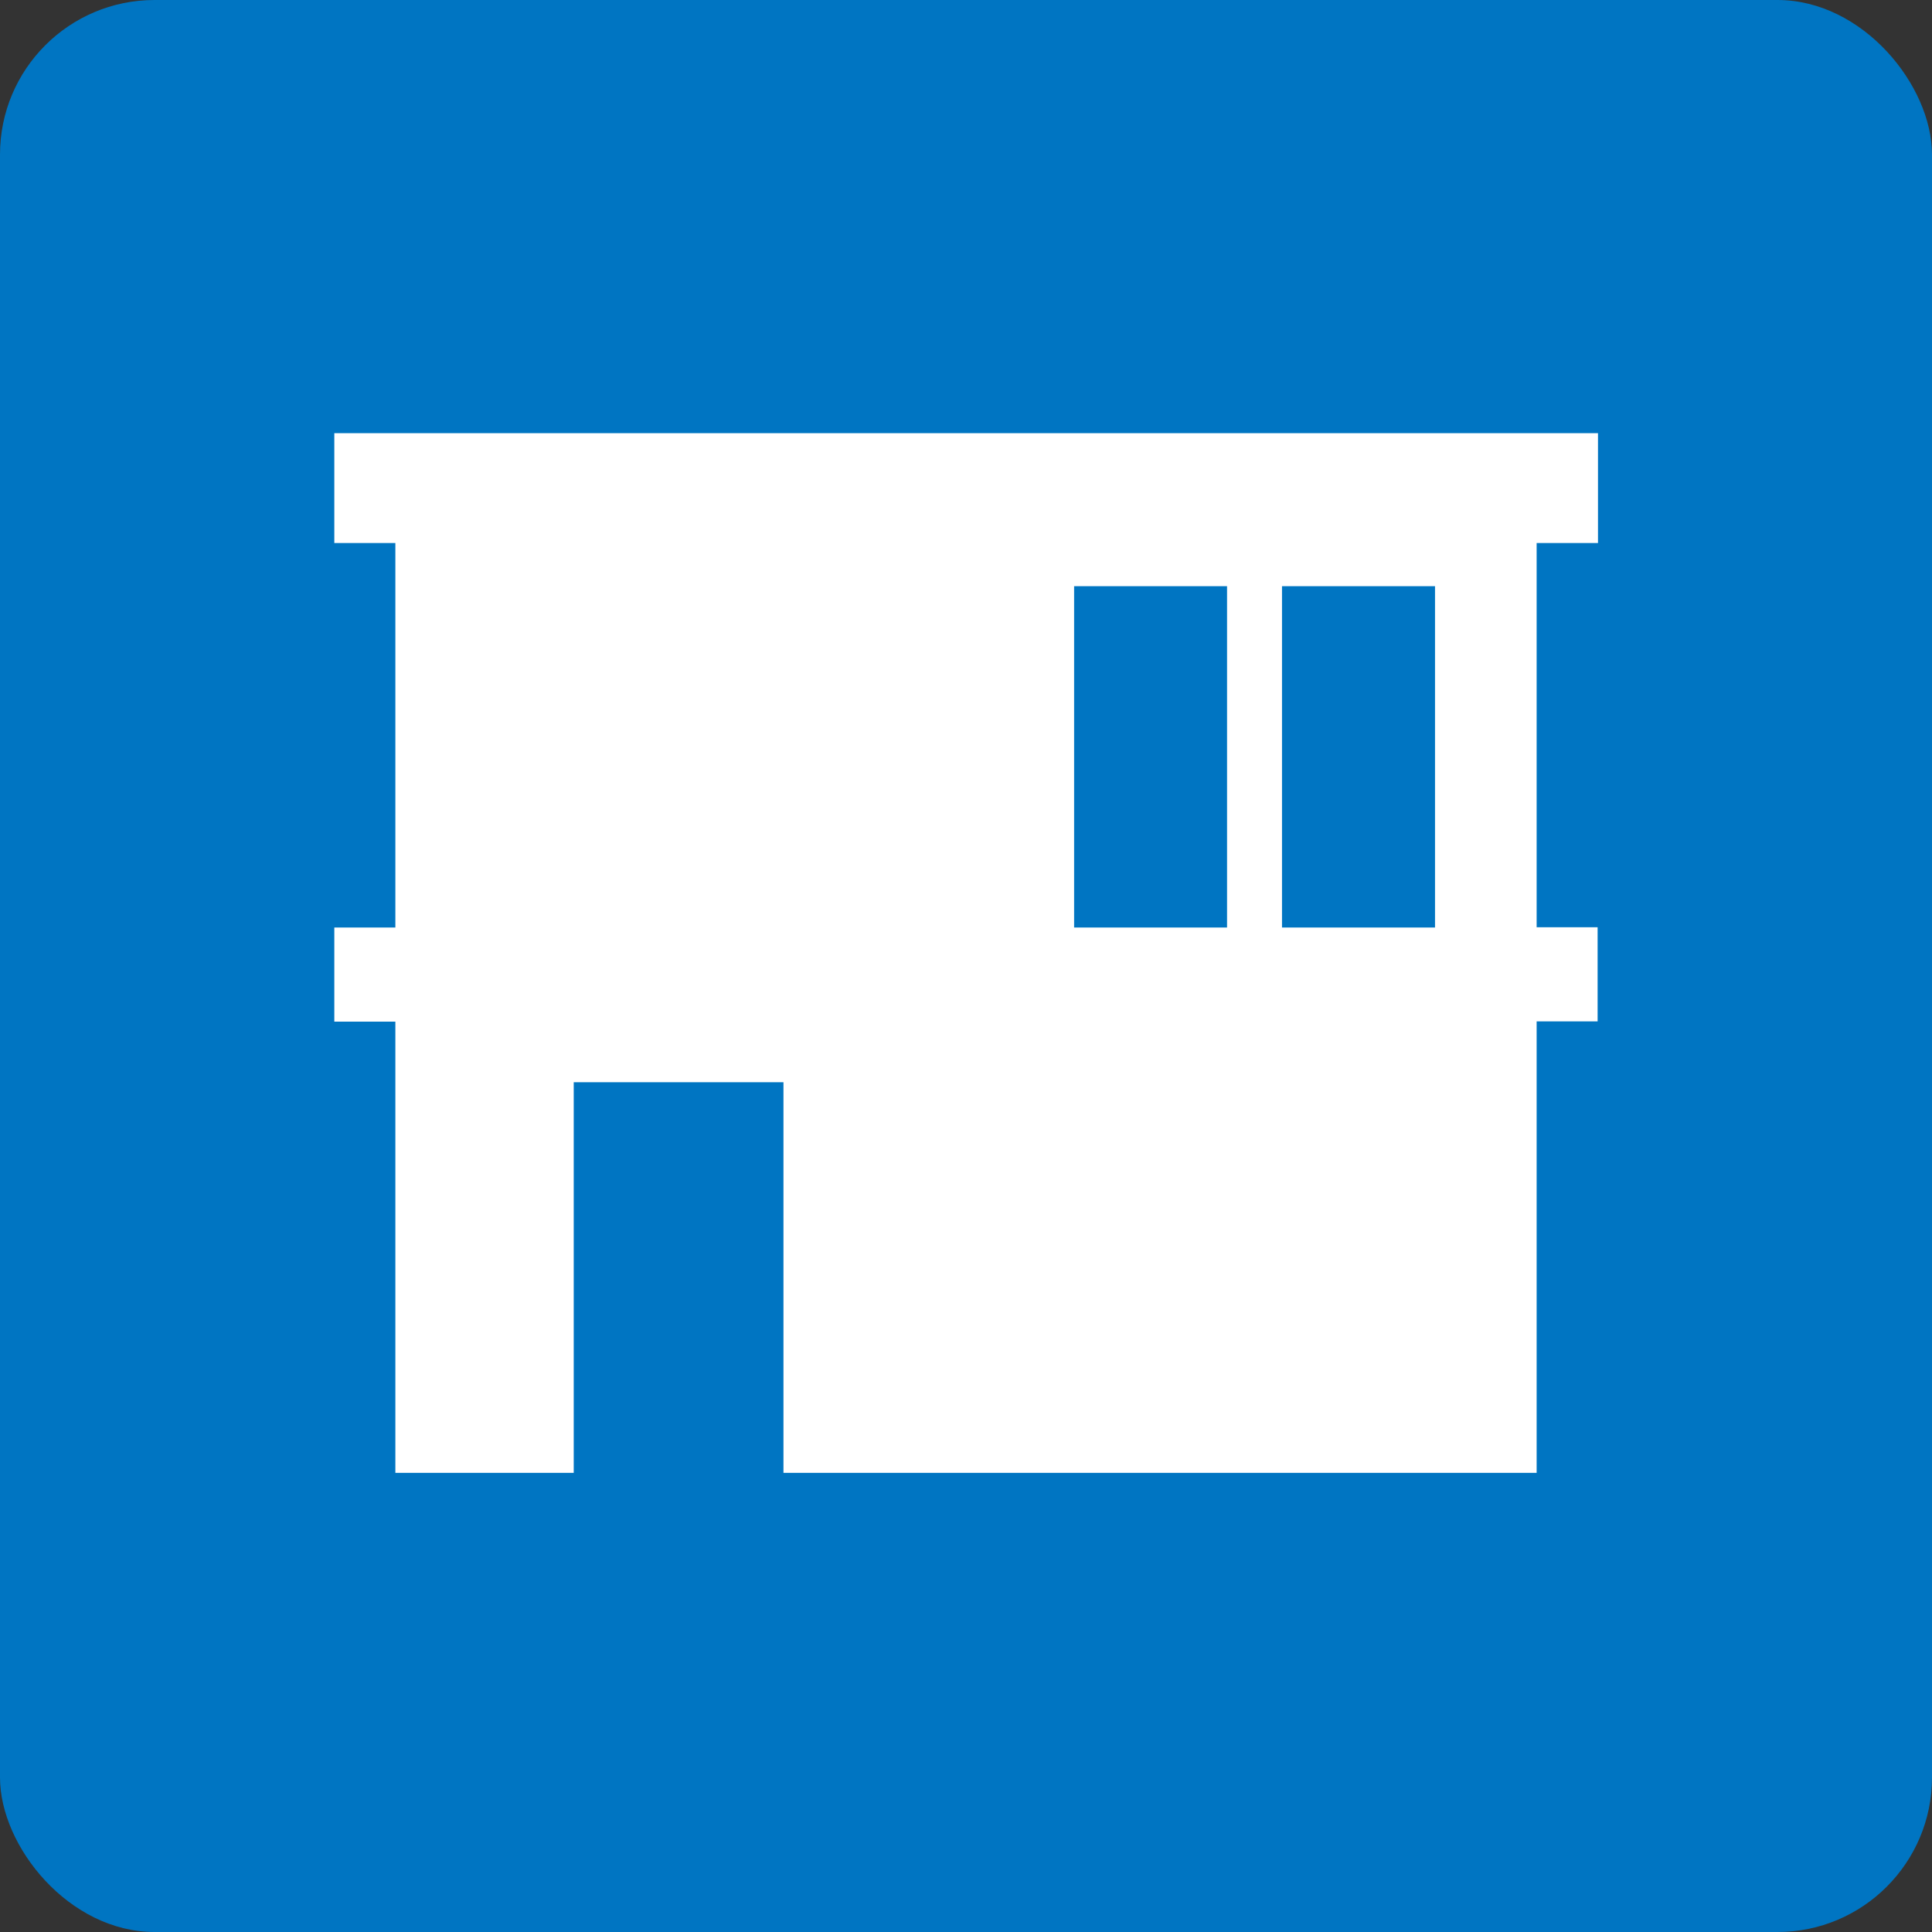
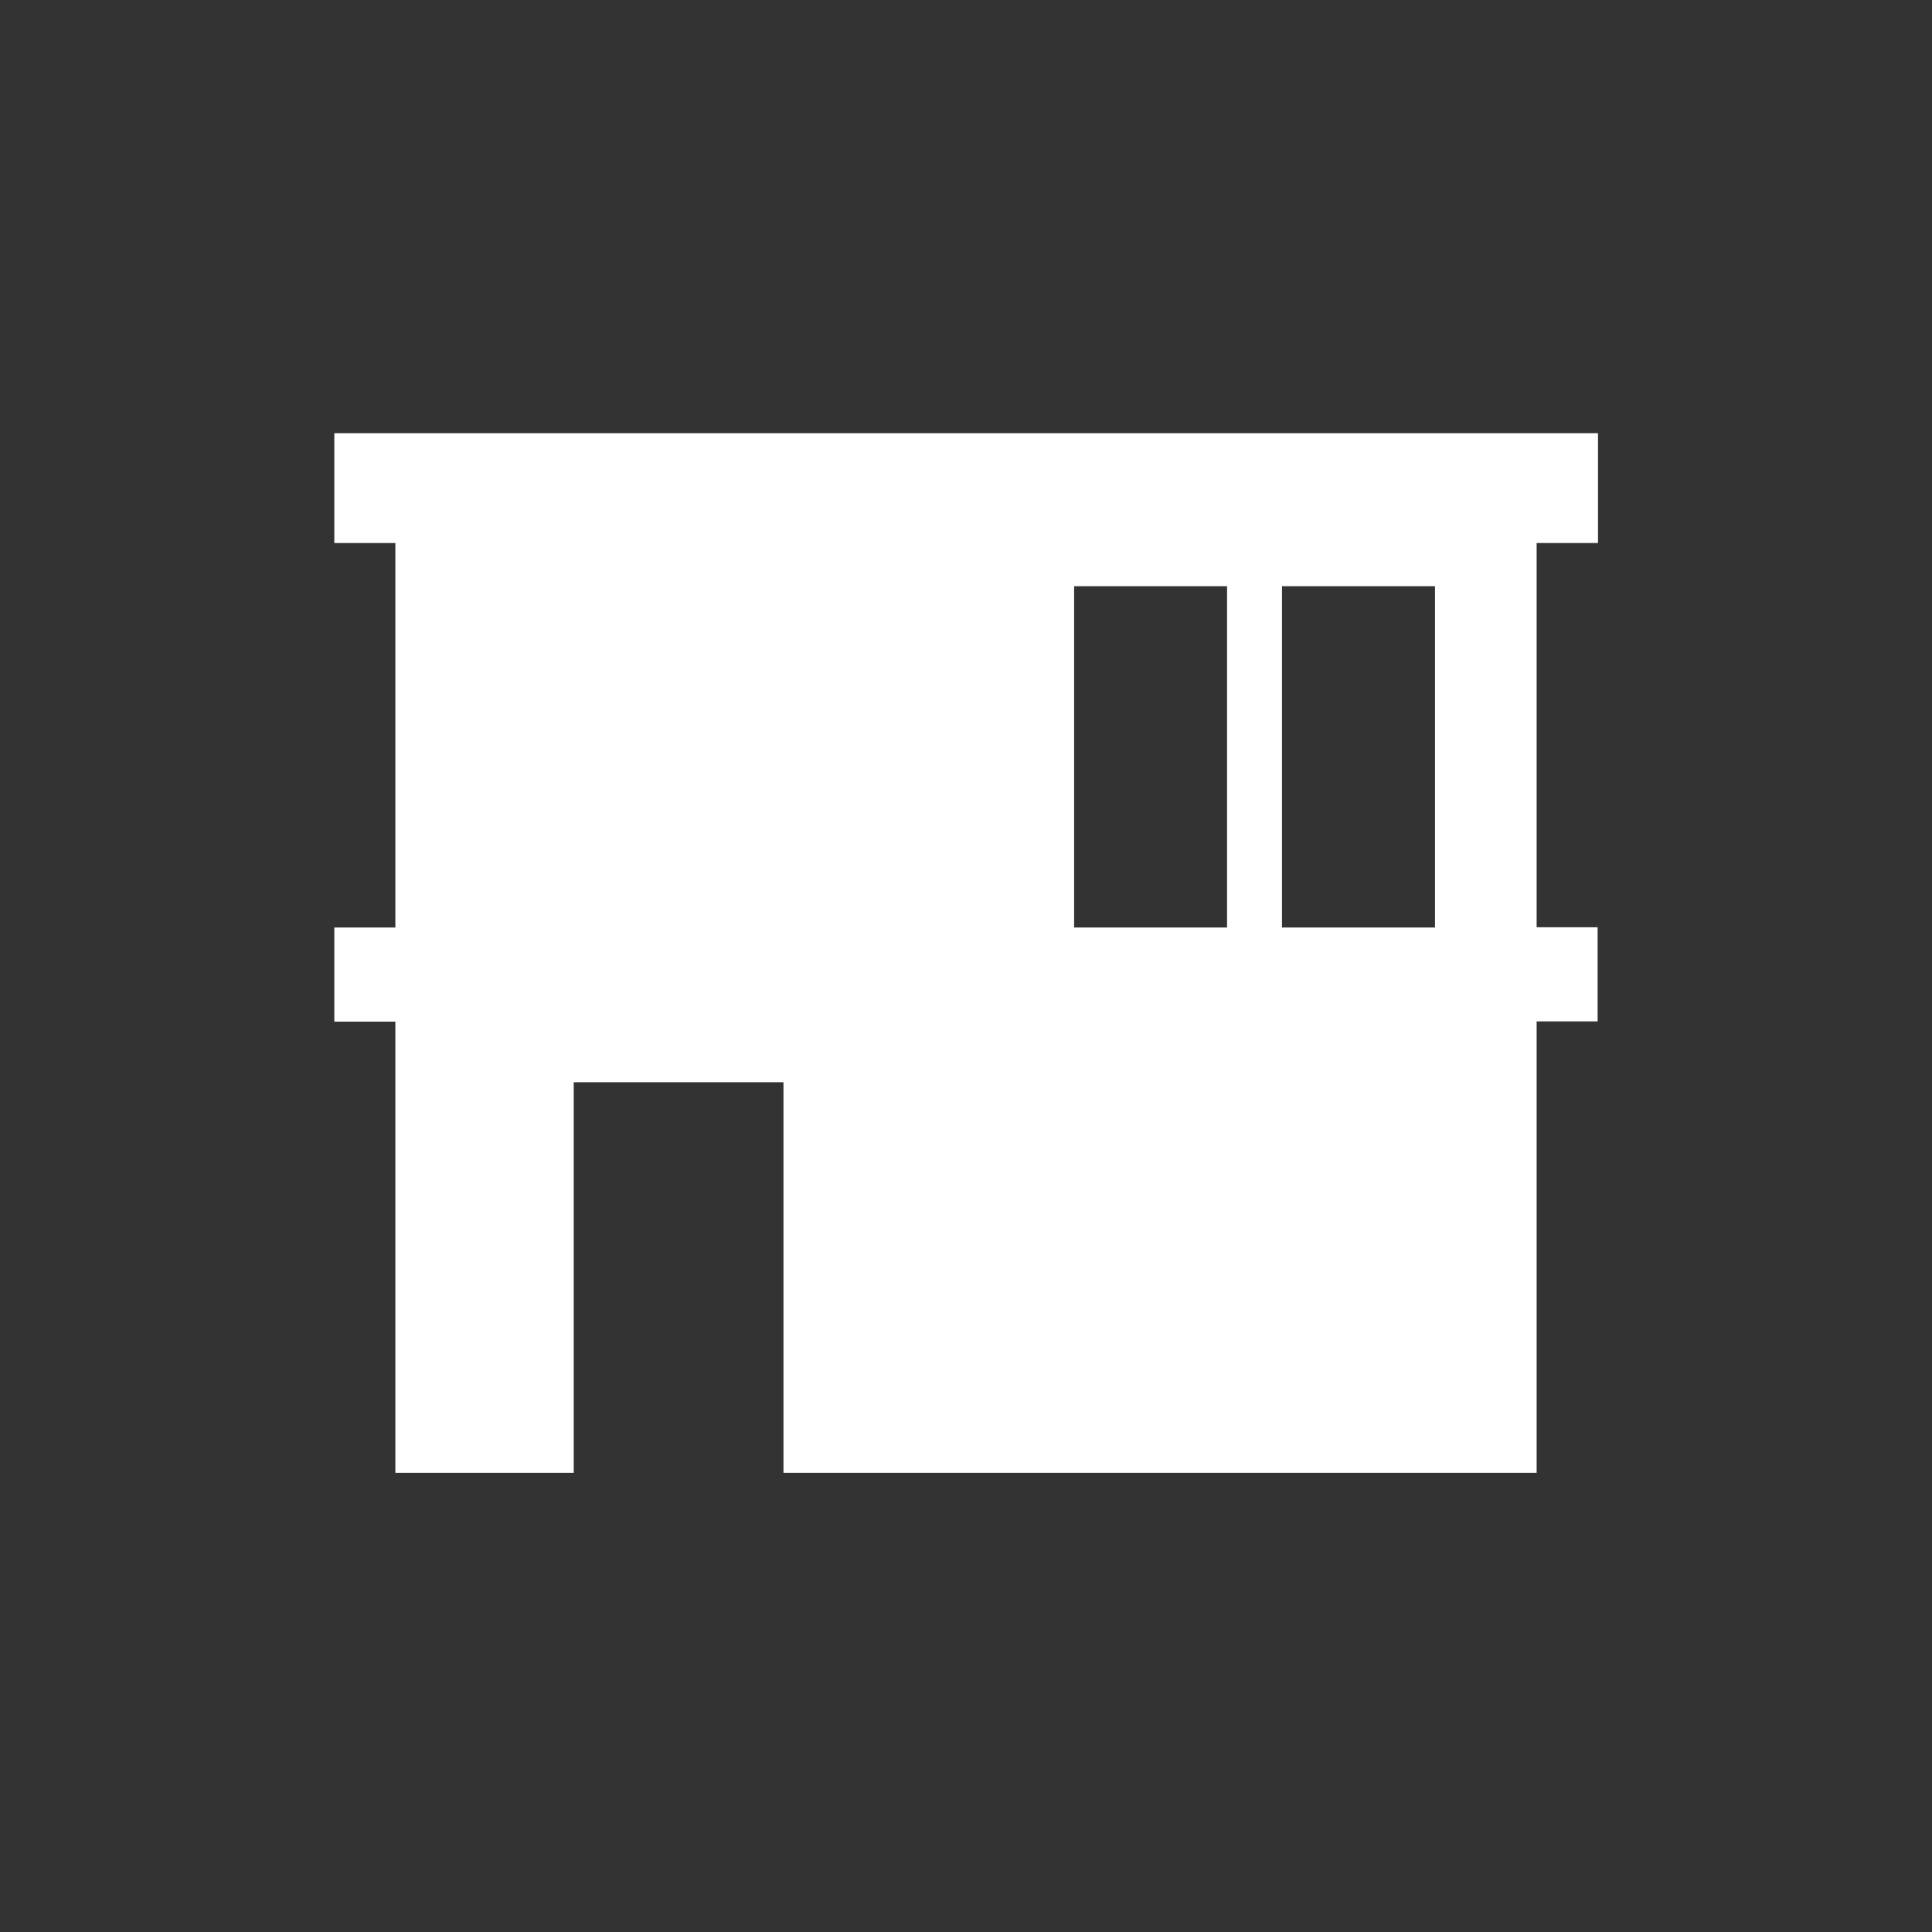
<svg xmlns="http://www.w3.org/2000/svg" width="25" height="25" viewBox="0 0 25 25">
  <rect x="0" y="0" width="25" height="25" fill="#333333" stroke="none" />
  <g id="sec01-icon02" transform="translate(-305.022 -914.473)">
    <g id="グループ_1730" data-name="グループ 1730">
-       <rect id="長方形_669" data-name="長方形 669" width="25" height="25" rx="2" transform="translate(305.022 914.473)" fill="#0075c2" />
      <path id="パス_8032" data-name="パス 8032" d="M325.7,921.5v-1.422H309.348V921.5h.79v4.975h-.79v1.218h.79v5.839h2.308v-5.055h2.714v5.055h9.746V927.69h.789v-1.218h-.789V921.5Zm-4.8,4.975h-1.979v-4.417H320.9Zm2.691,0h-1.98v-4.417h1.98Z" fill="#fff" />
    </g>
  </g>
</svg>